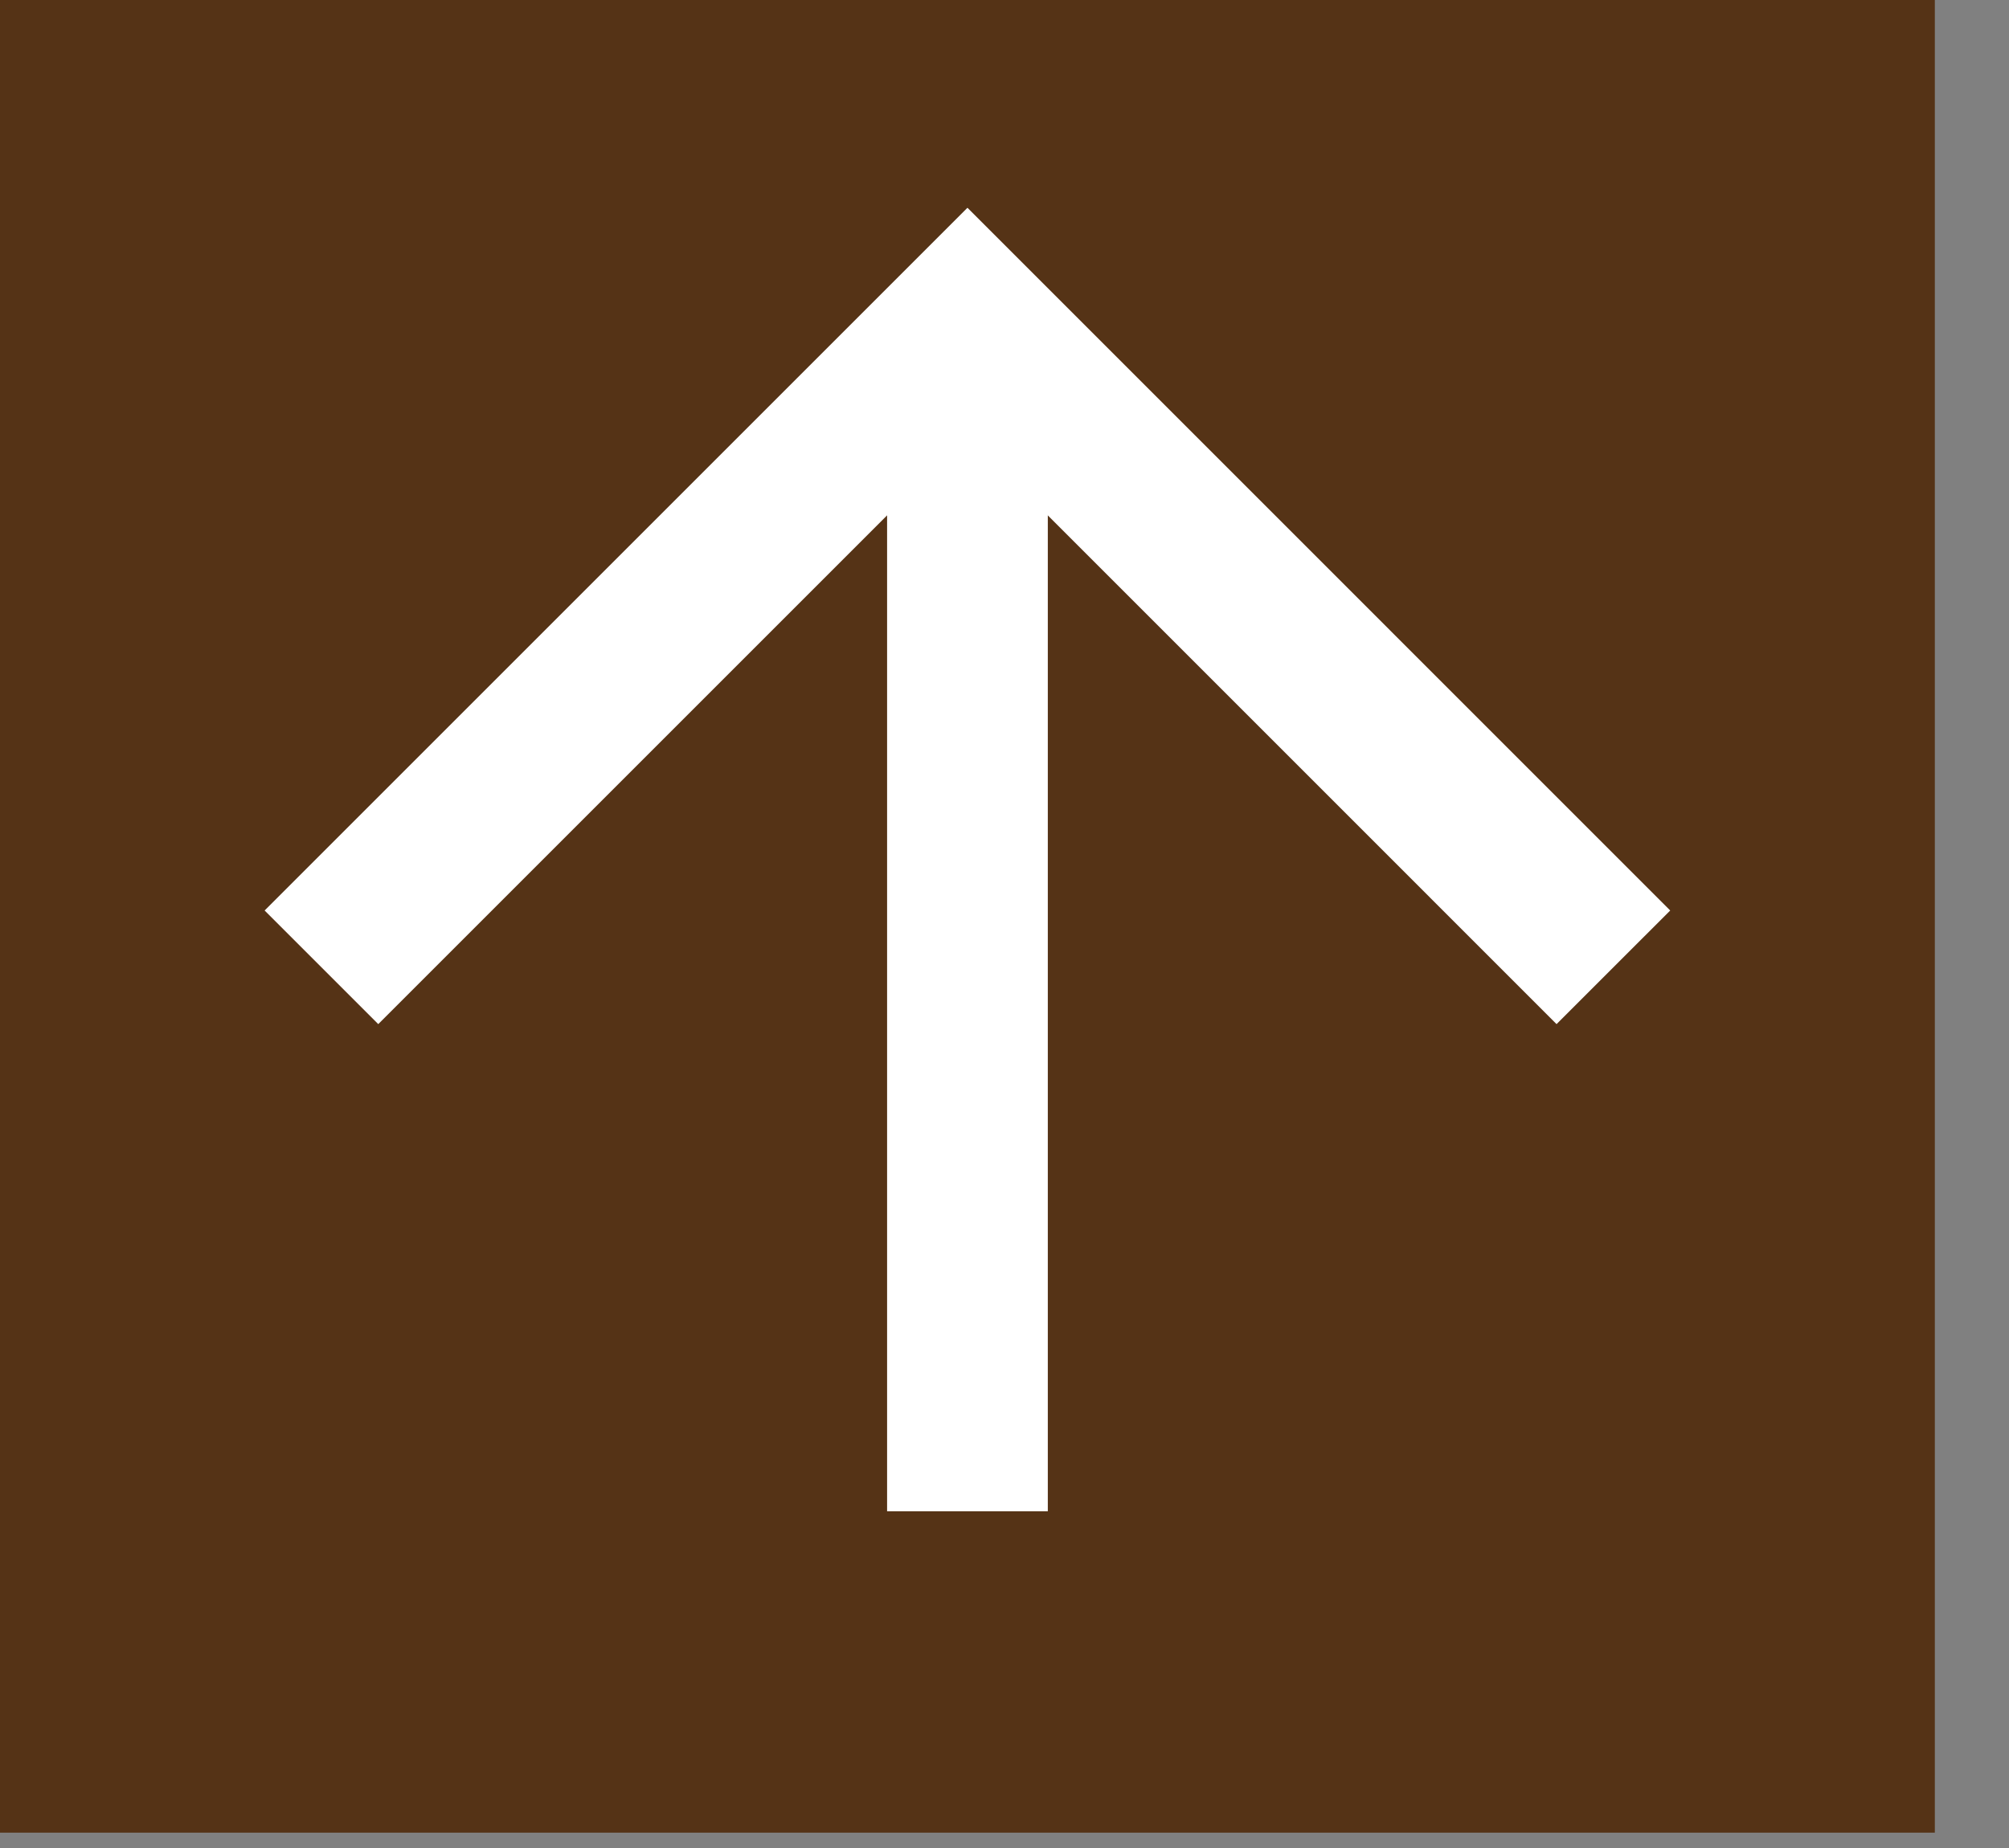
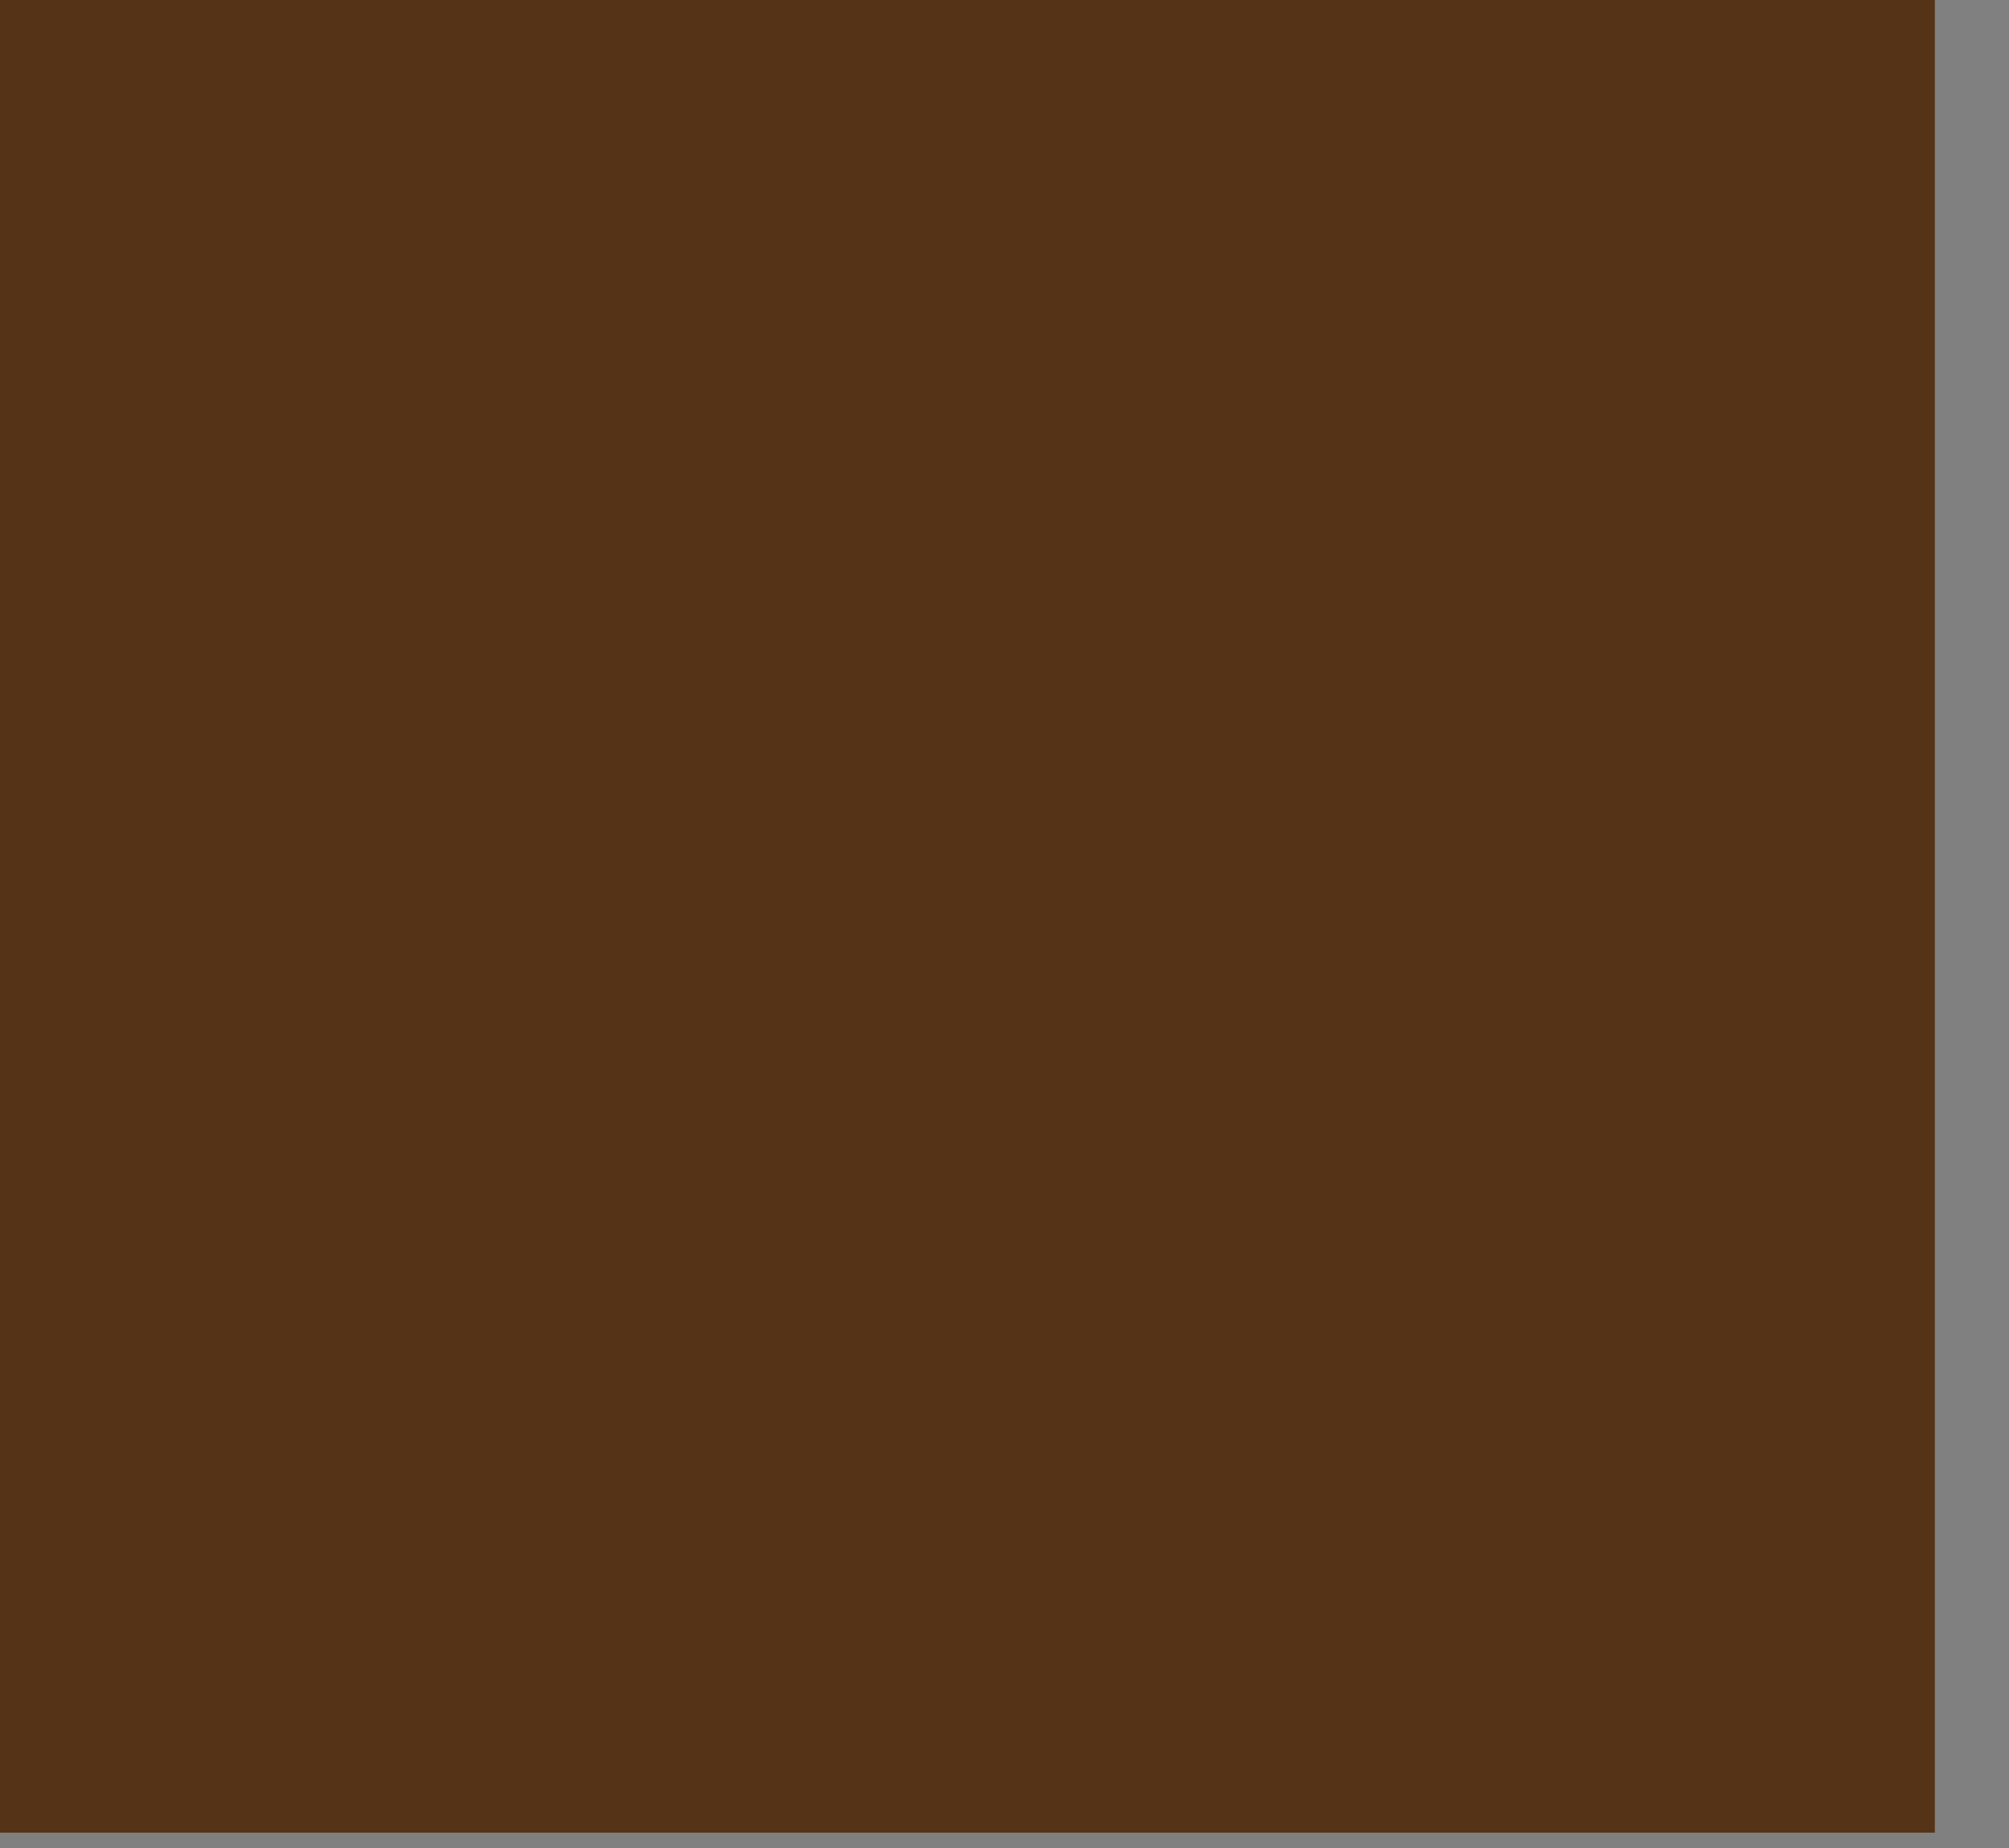
<svg xmlns="http://www.w3.org/2000/svg" width="25" height="23" viewBox="0 0 25 23" fill="none">
  <rect x="0" y="0" width="25" height="23" fill="#808080" stroke="none" />
  <rect width="24.077" height="22.809" fill="#553316" />
-   <path d="M4 12.039L12.039 4L20.077 12.039" stroke="white" stroke-width="2" />
-   <path d="M12.039 18.809L12.039 4.001" stroke="white" stroke-width="2" />
</svg>